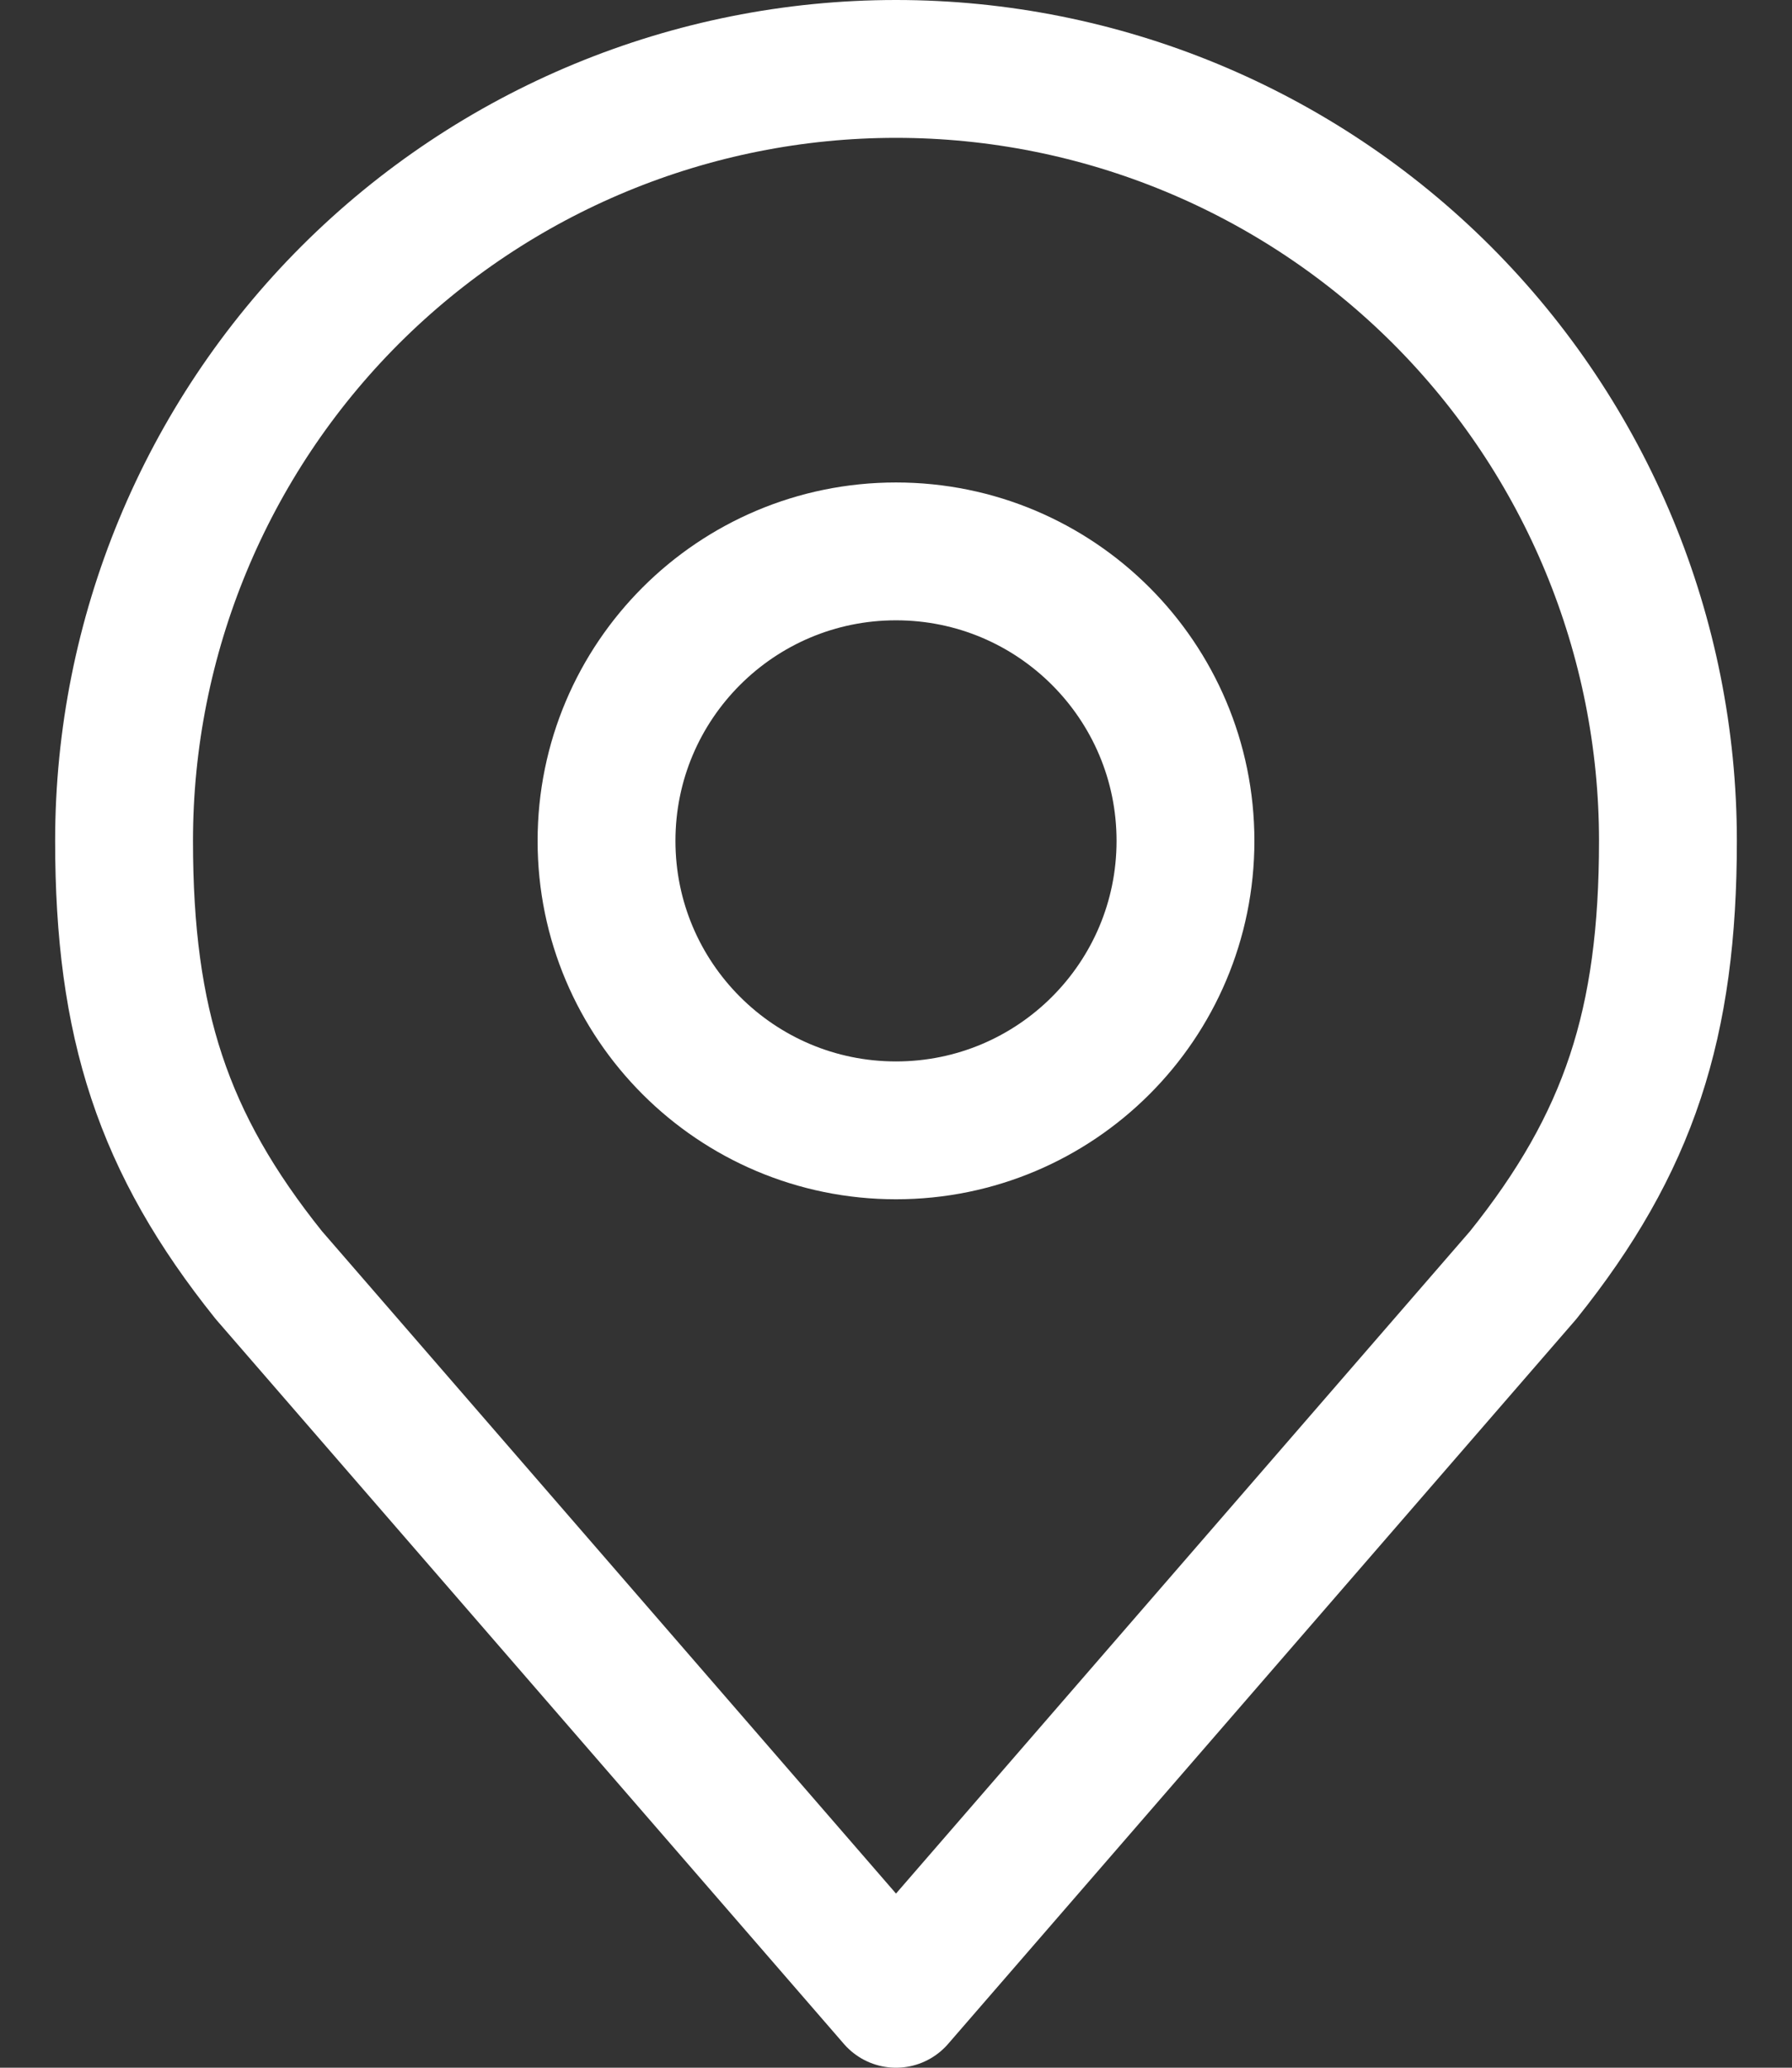
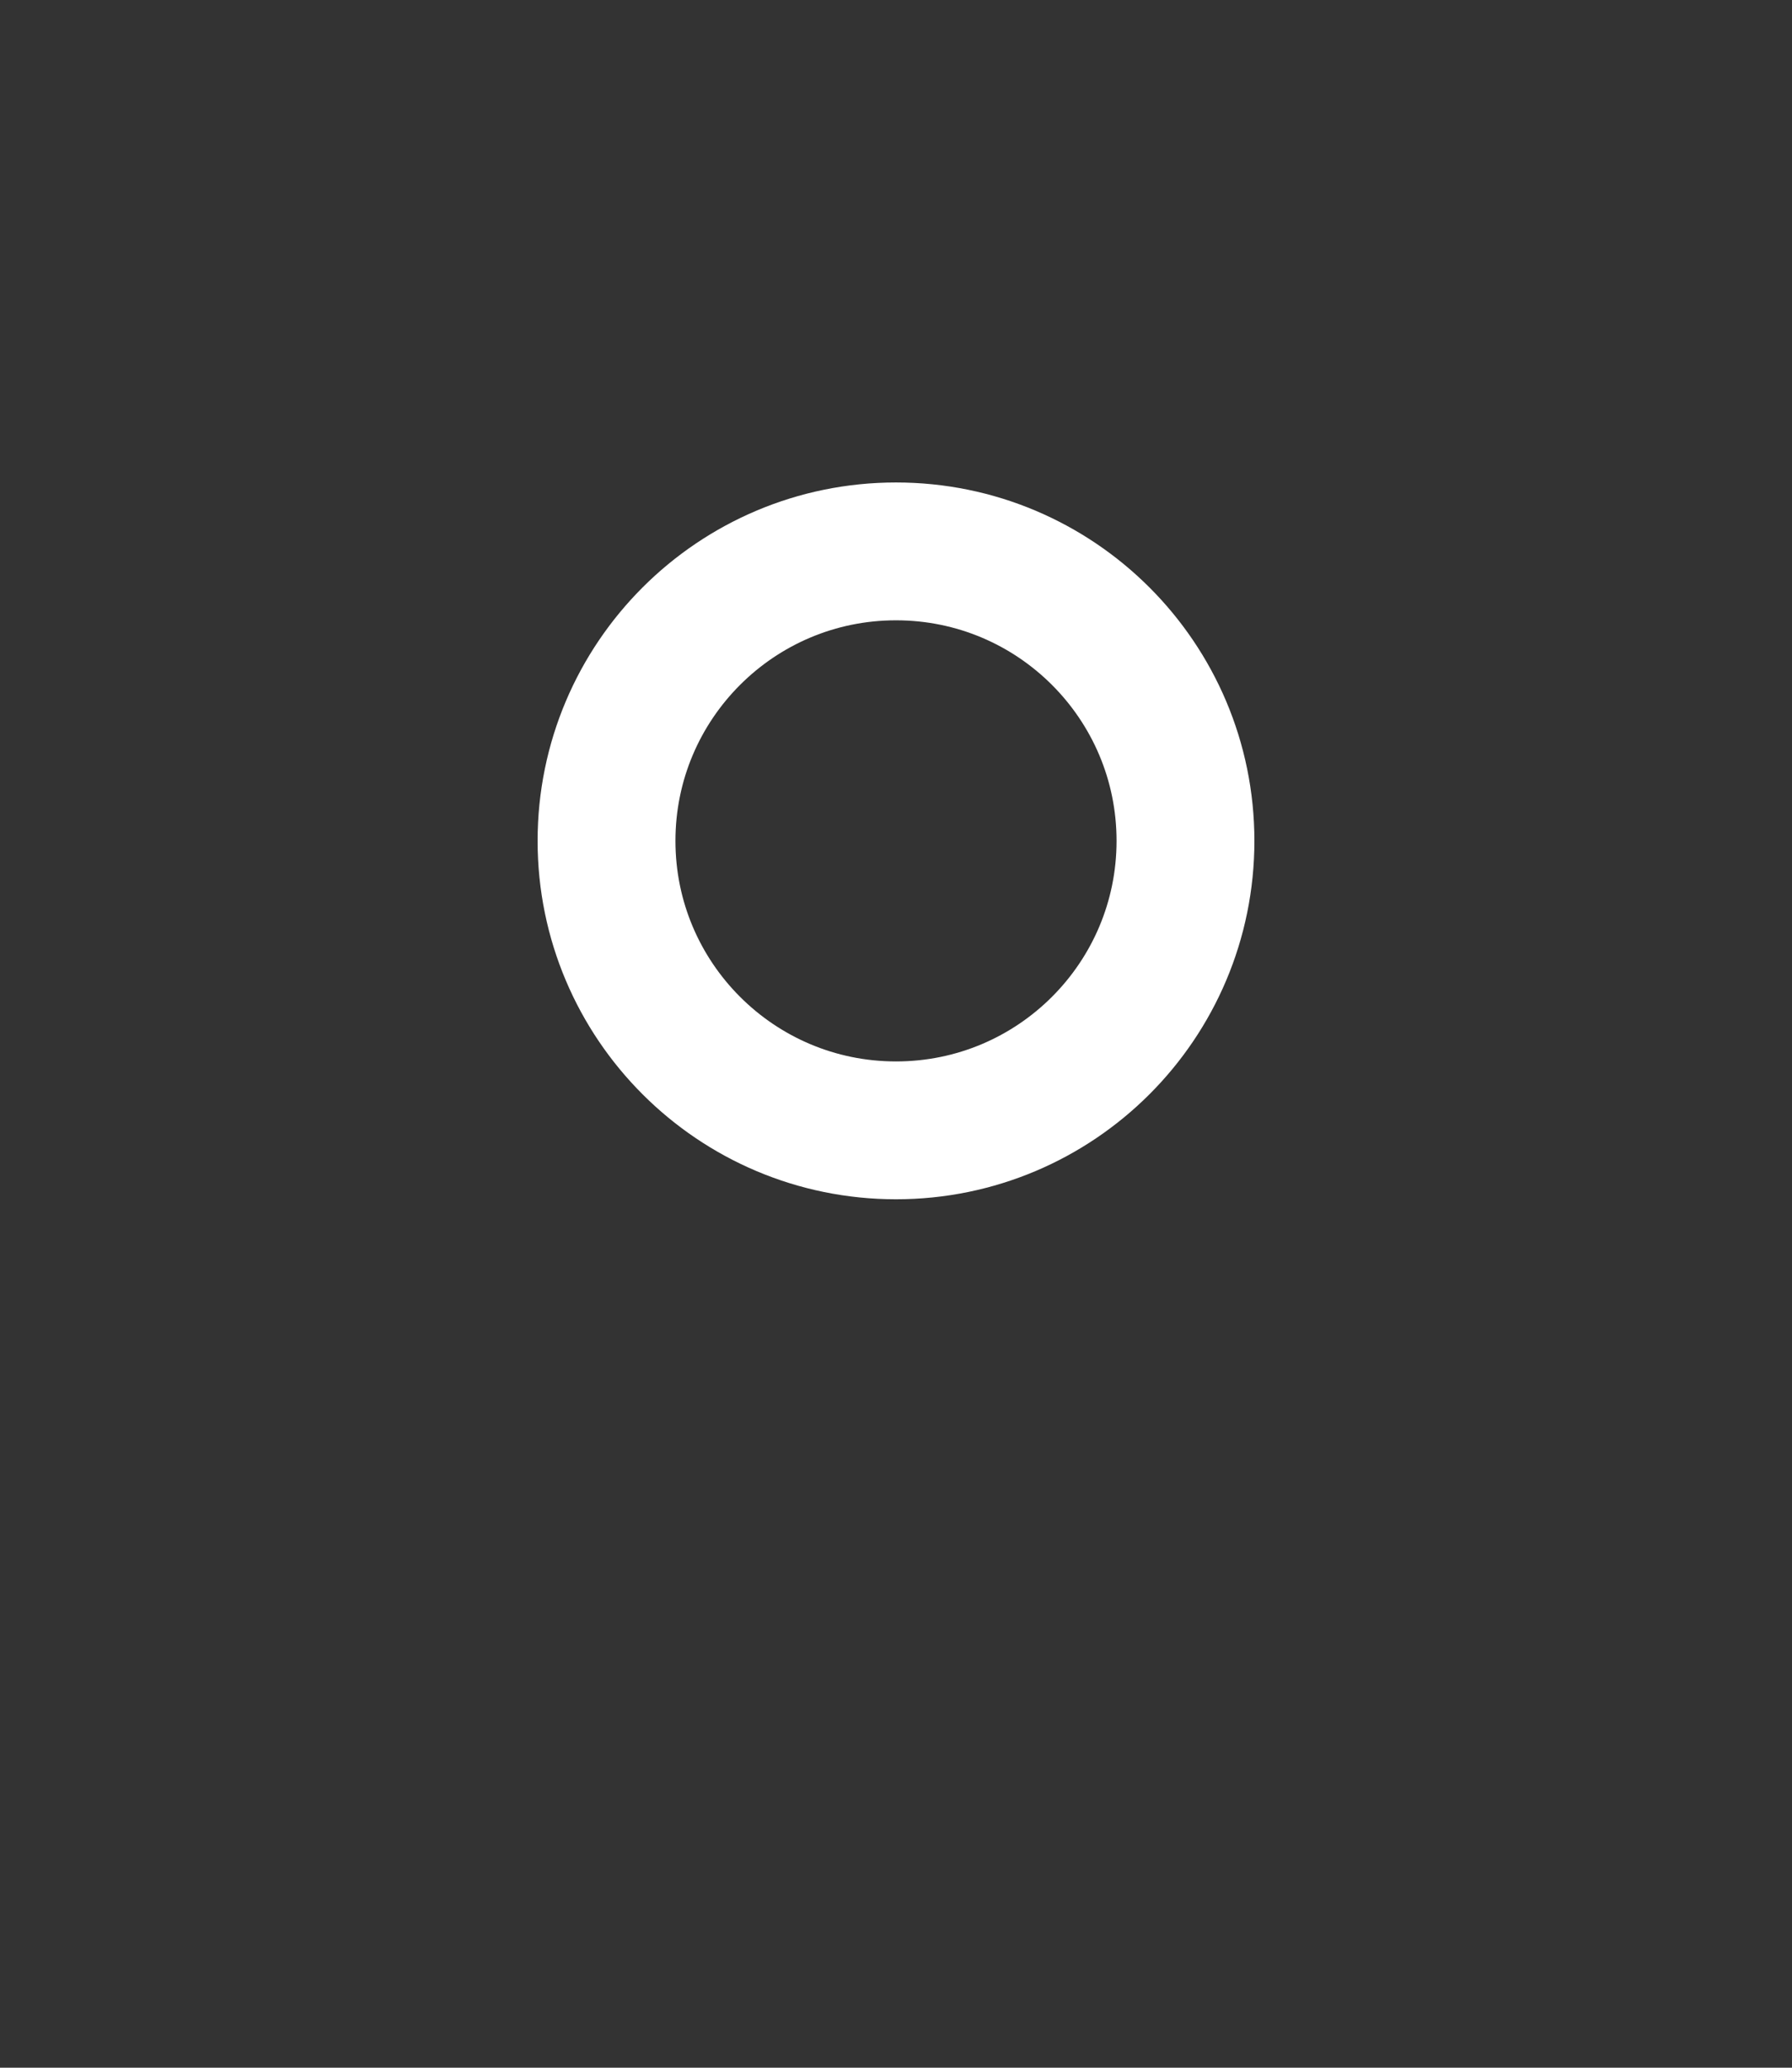
<svg xmlns="http://www.w3.org/2000/svg" width="26" height="30" viewBox="0 0 26 30" fill="none">
  <rect x="0" y="0" width="26" height="30" fill="#333333" stroke="none" />
  <path d="M13 16.4C15.32 16.4 17.2 14.52 17.2 12.2C17.2 9.88 15.32 8 13 8C10.681 8 8.8 9.88 8.8 12.2C8.8 14.52 10.681 16.4 13 16.4Z" stroke="white" stroke-width="2" stroke-linecap="round" stroke-linejoin="round" />
-   <path d="M13 1C10.03 1 7.181 2.18 5.08 4.28C2.98 6.381 1.8 9.23 1.8 12.2C1.8 14.849 2.363 16.582 3.9 18.5L13 29L22.1 18.5C23.637 16.582 24.2 14.849 24.2 12.2C24.2 9.23 23.02 6.381 20.92 4.28C18.819 2.18 15.97 1 13 1Z" stroke="white" stroke-width="2" stroke-linecap="round" stroke-linejoin="round" />
</svg>